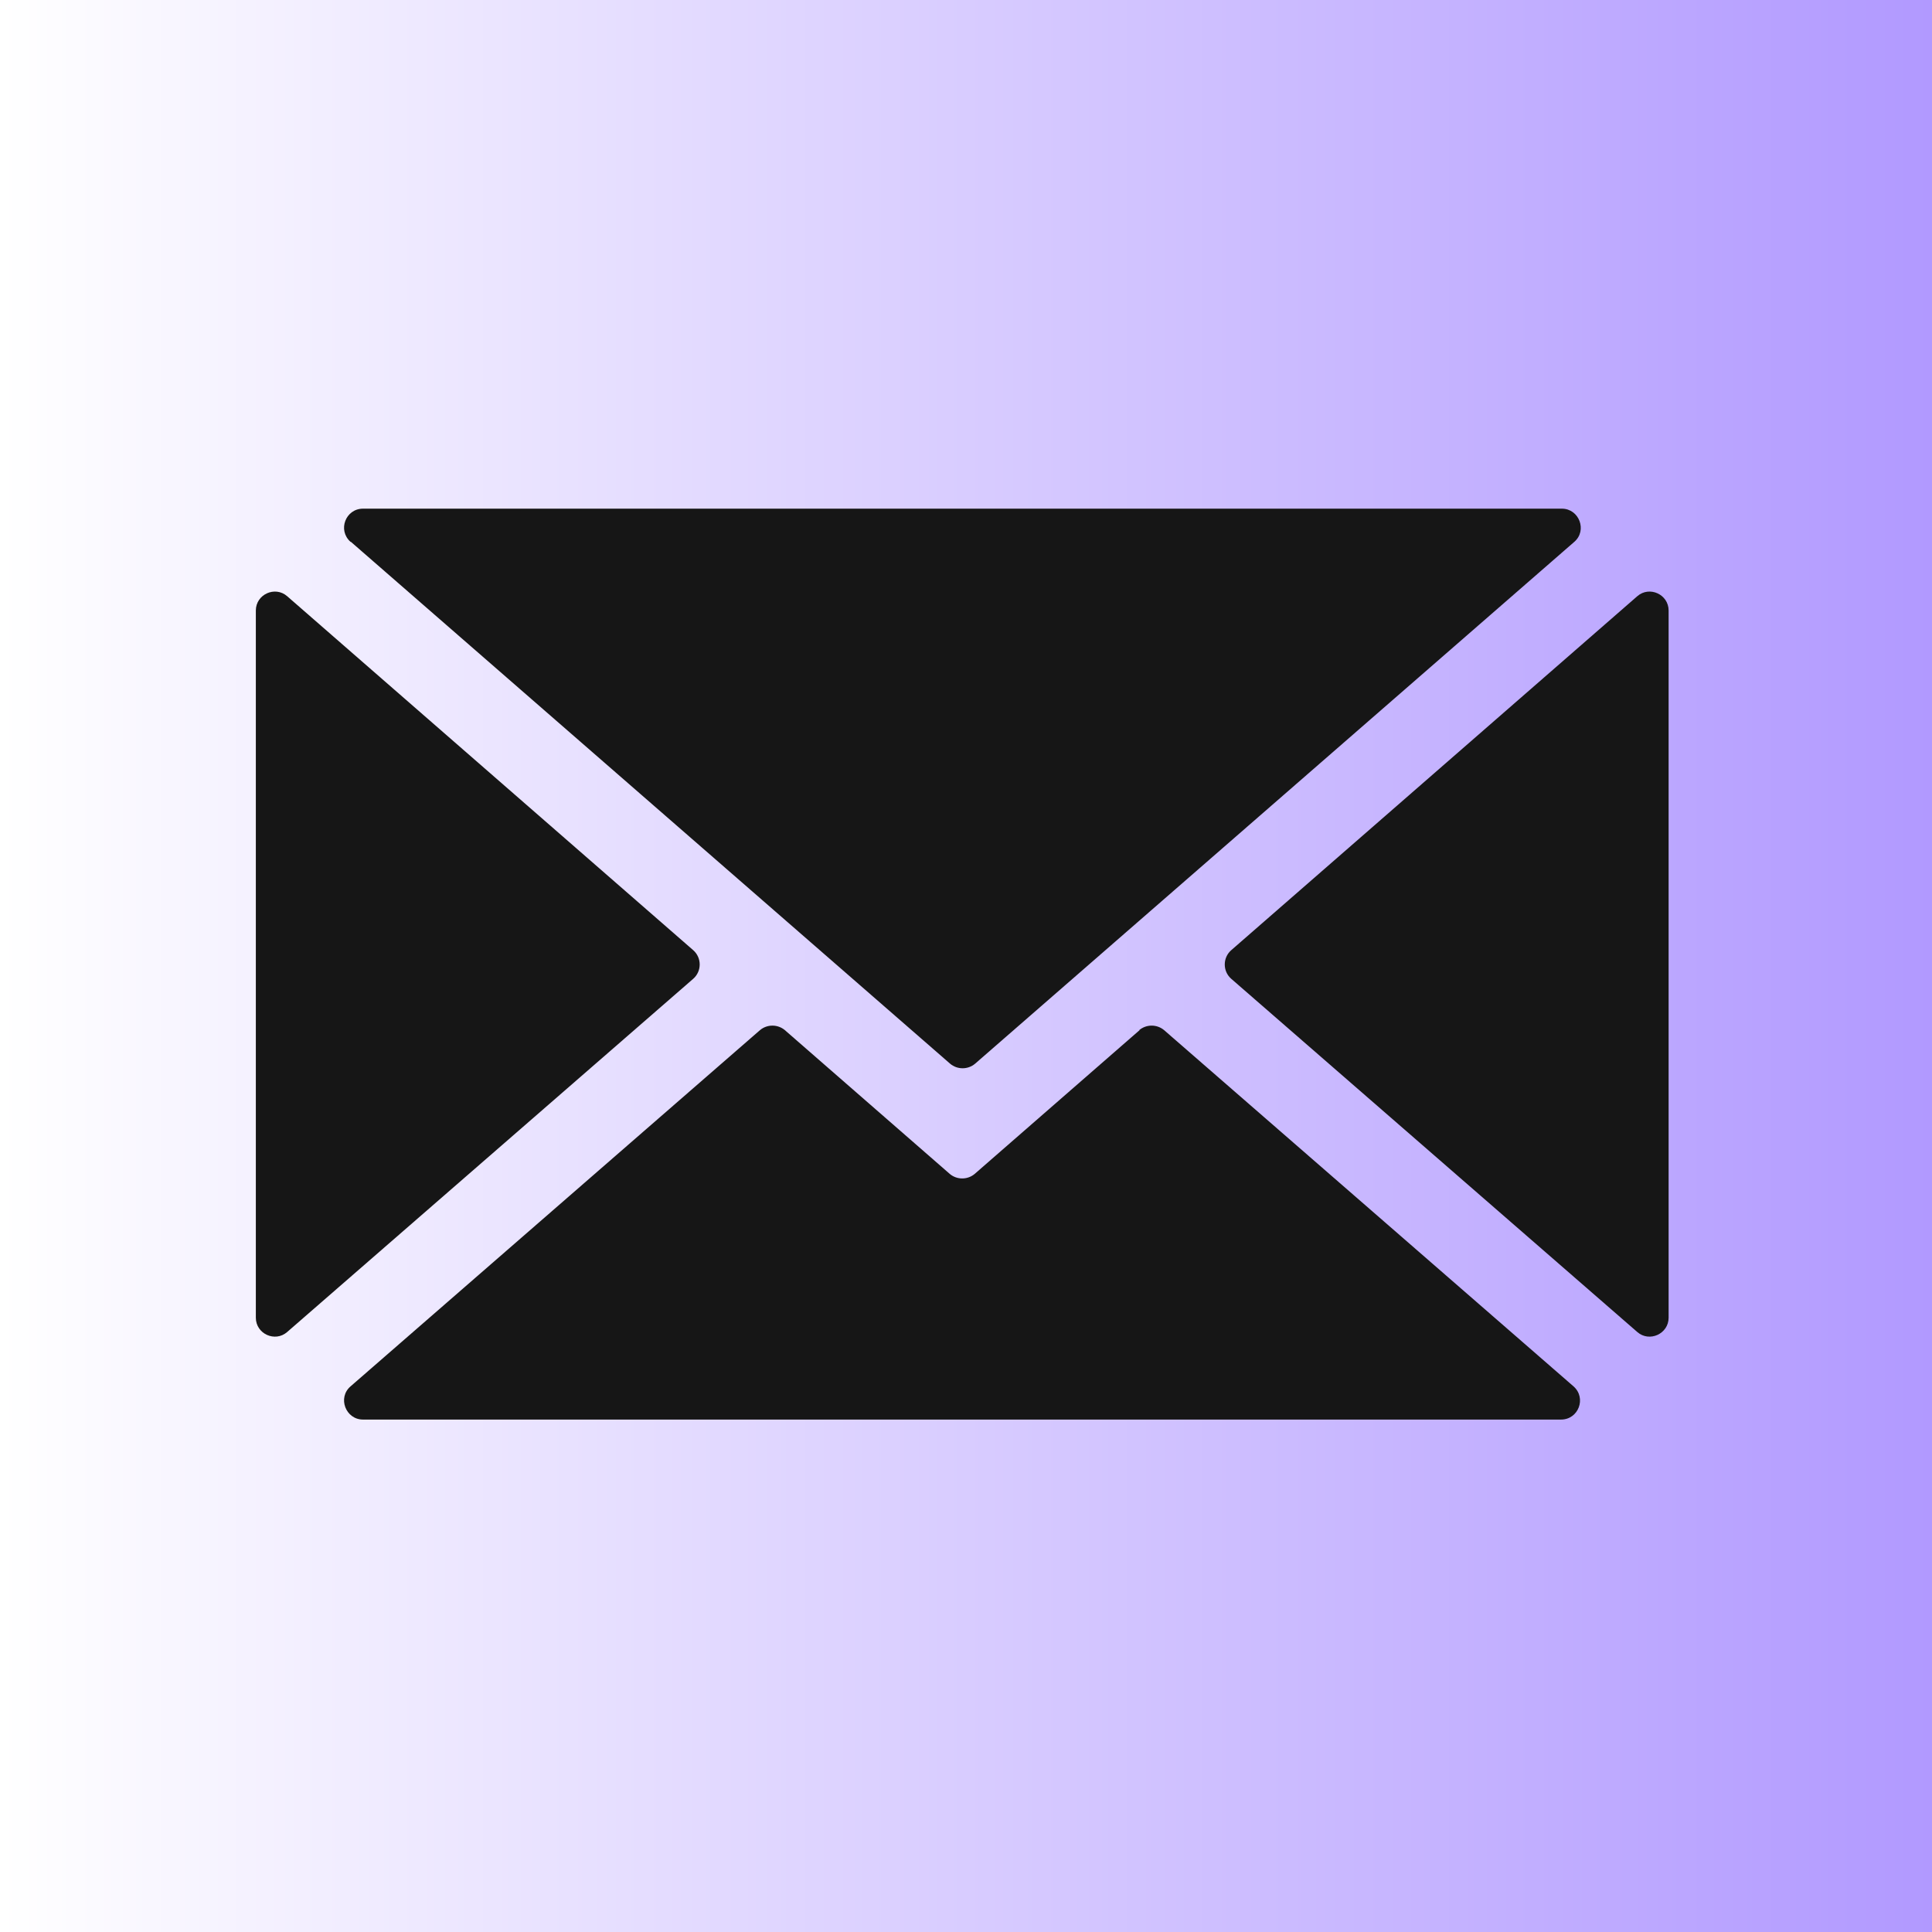
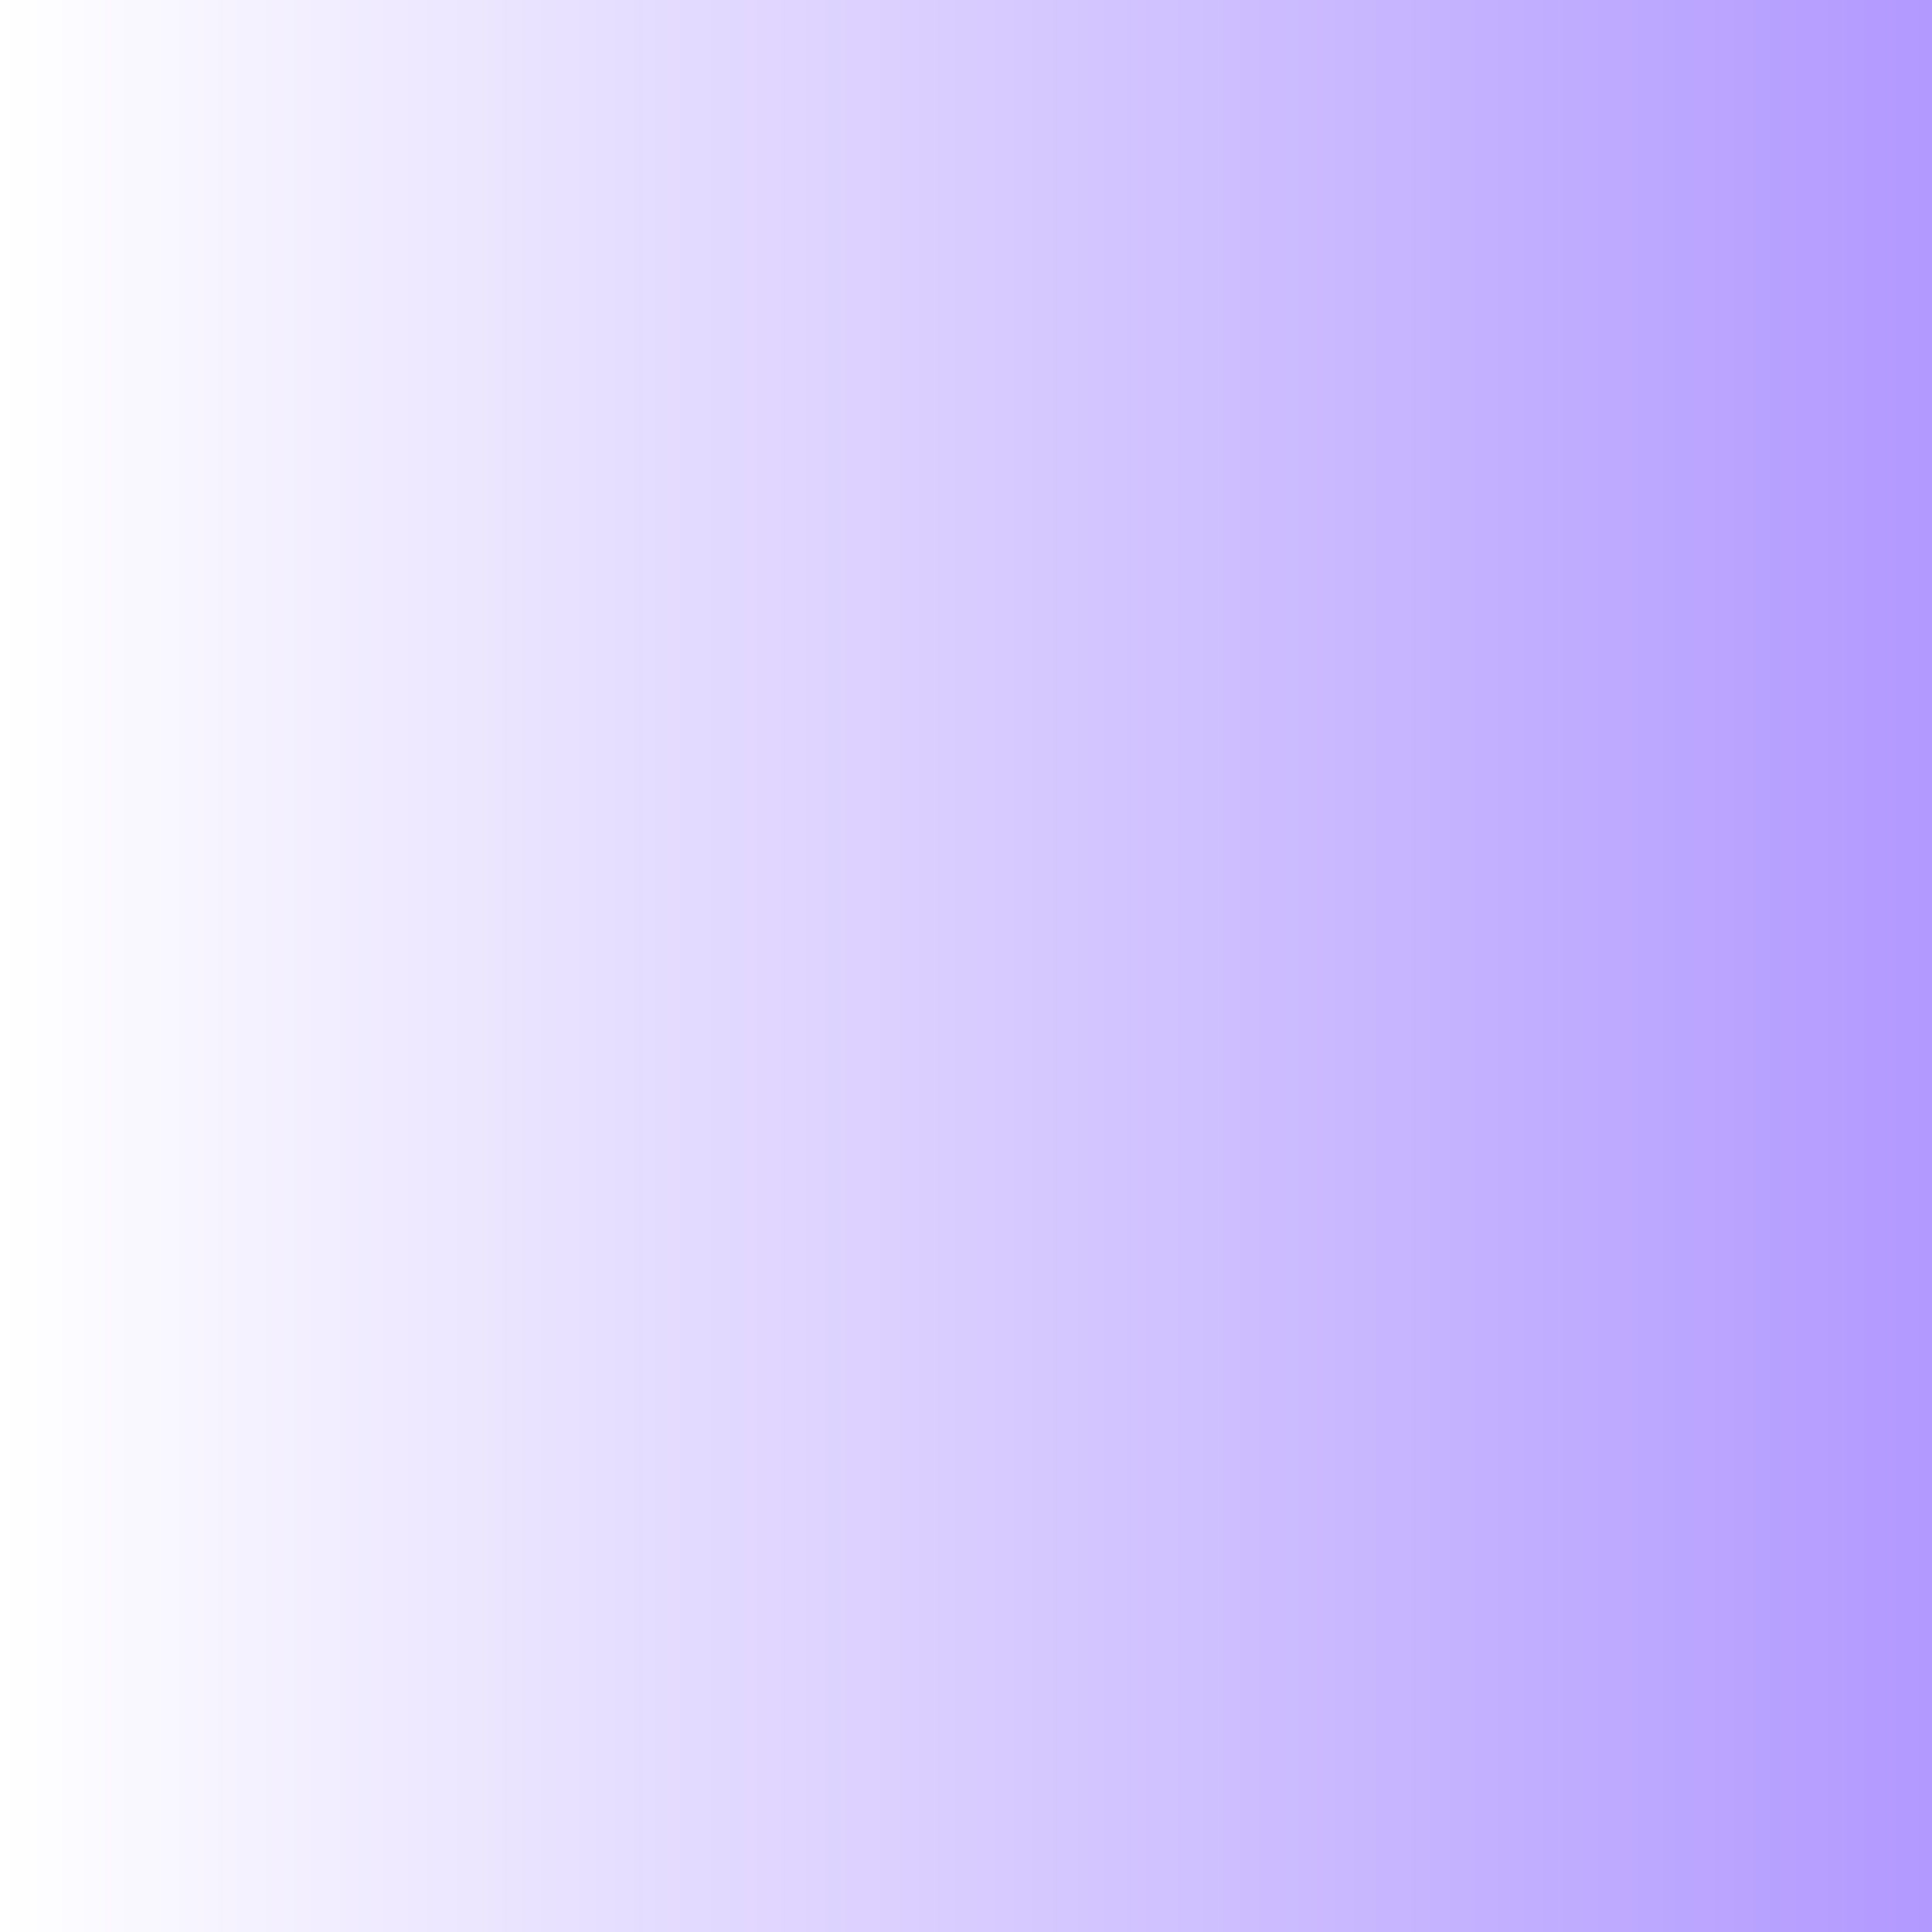
<svg xmlns="http://www.w3.org/2000/svg" id="svg10985" viewBox="0 0 512 512">
  <rect x="0" y="0" width="512" height="512" fill="#808080" stroke="none" />
  <defs>
    <style>      .cls-1 {        fill: url(#Gradiente_sem_nome_2);      }      .cls-1, .cls-2 {        stroke-width: 0px;      }      .cls-2 {        fill: #161616;      }    </style>
    <linearGradient id="Gradiente_sem_nome_2" data-name="Gradiente sem nome 2" x1="0" y1="256" x2="512" y2="256" gradientUnits="userSpaceOnUse">
      <stop offset="0" stop-color="#fff" />
      <stop offset="1" stop-color="#b199ff" />
    </linearGradient>
  </defs>
  <rect class="cls-1" width="512" height="512" />
-   <path class="cls-2" d="M93,143.6l158.8,138.3c1.9,1.6,4.7,1.6,6.6,0l158.8-138.3c3.5-3,1.3-8.8-3.3-8.8H96.2c-4.6,0-6.8,5.7-3.3,8.8h.1ZM326.3,259.4l107.6,93.6c3.2,2.8,8.3.5,8.3-3.8v-187.4c0-4.3-5.1-6.6-8.3-3.8l-107.6,93.8c-2.3,2-2.3,5.6,0,7.6h0ZM302,273l-43.7,38.1c-1.9,1.6-4.7,1.6-6.6,0l-43.7-38.1c-1.9-1.6-4.7-1.6-6.6,0l-108.5,94.4c-3.5,3-1.3,8.8,3.3,8.8h317.5c4.6,0,6.8-5.7,3.3-8.8l-108.5-94.4c-1.9-1.6-4.7-1.6-6.6,0h.1ZM67.8,161.8v187.4c0,4.3,5.1,6.6,8.3,3.8l107.6-93.6c2.3-2,2.3-5.6,0-7.6l-107.6-93.8c-3.2-2.8-8.3-.5-8.3,3.8h0Z" />
</svg>